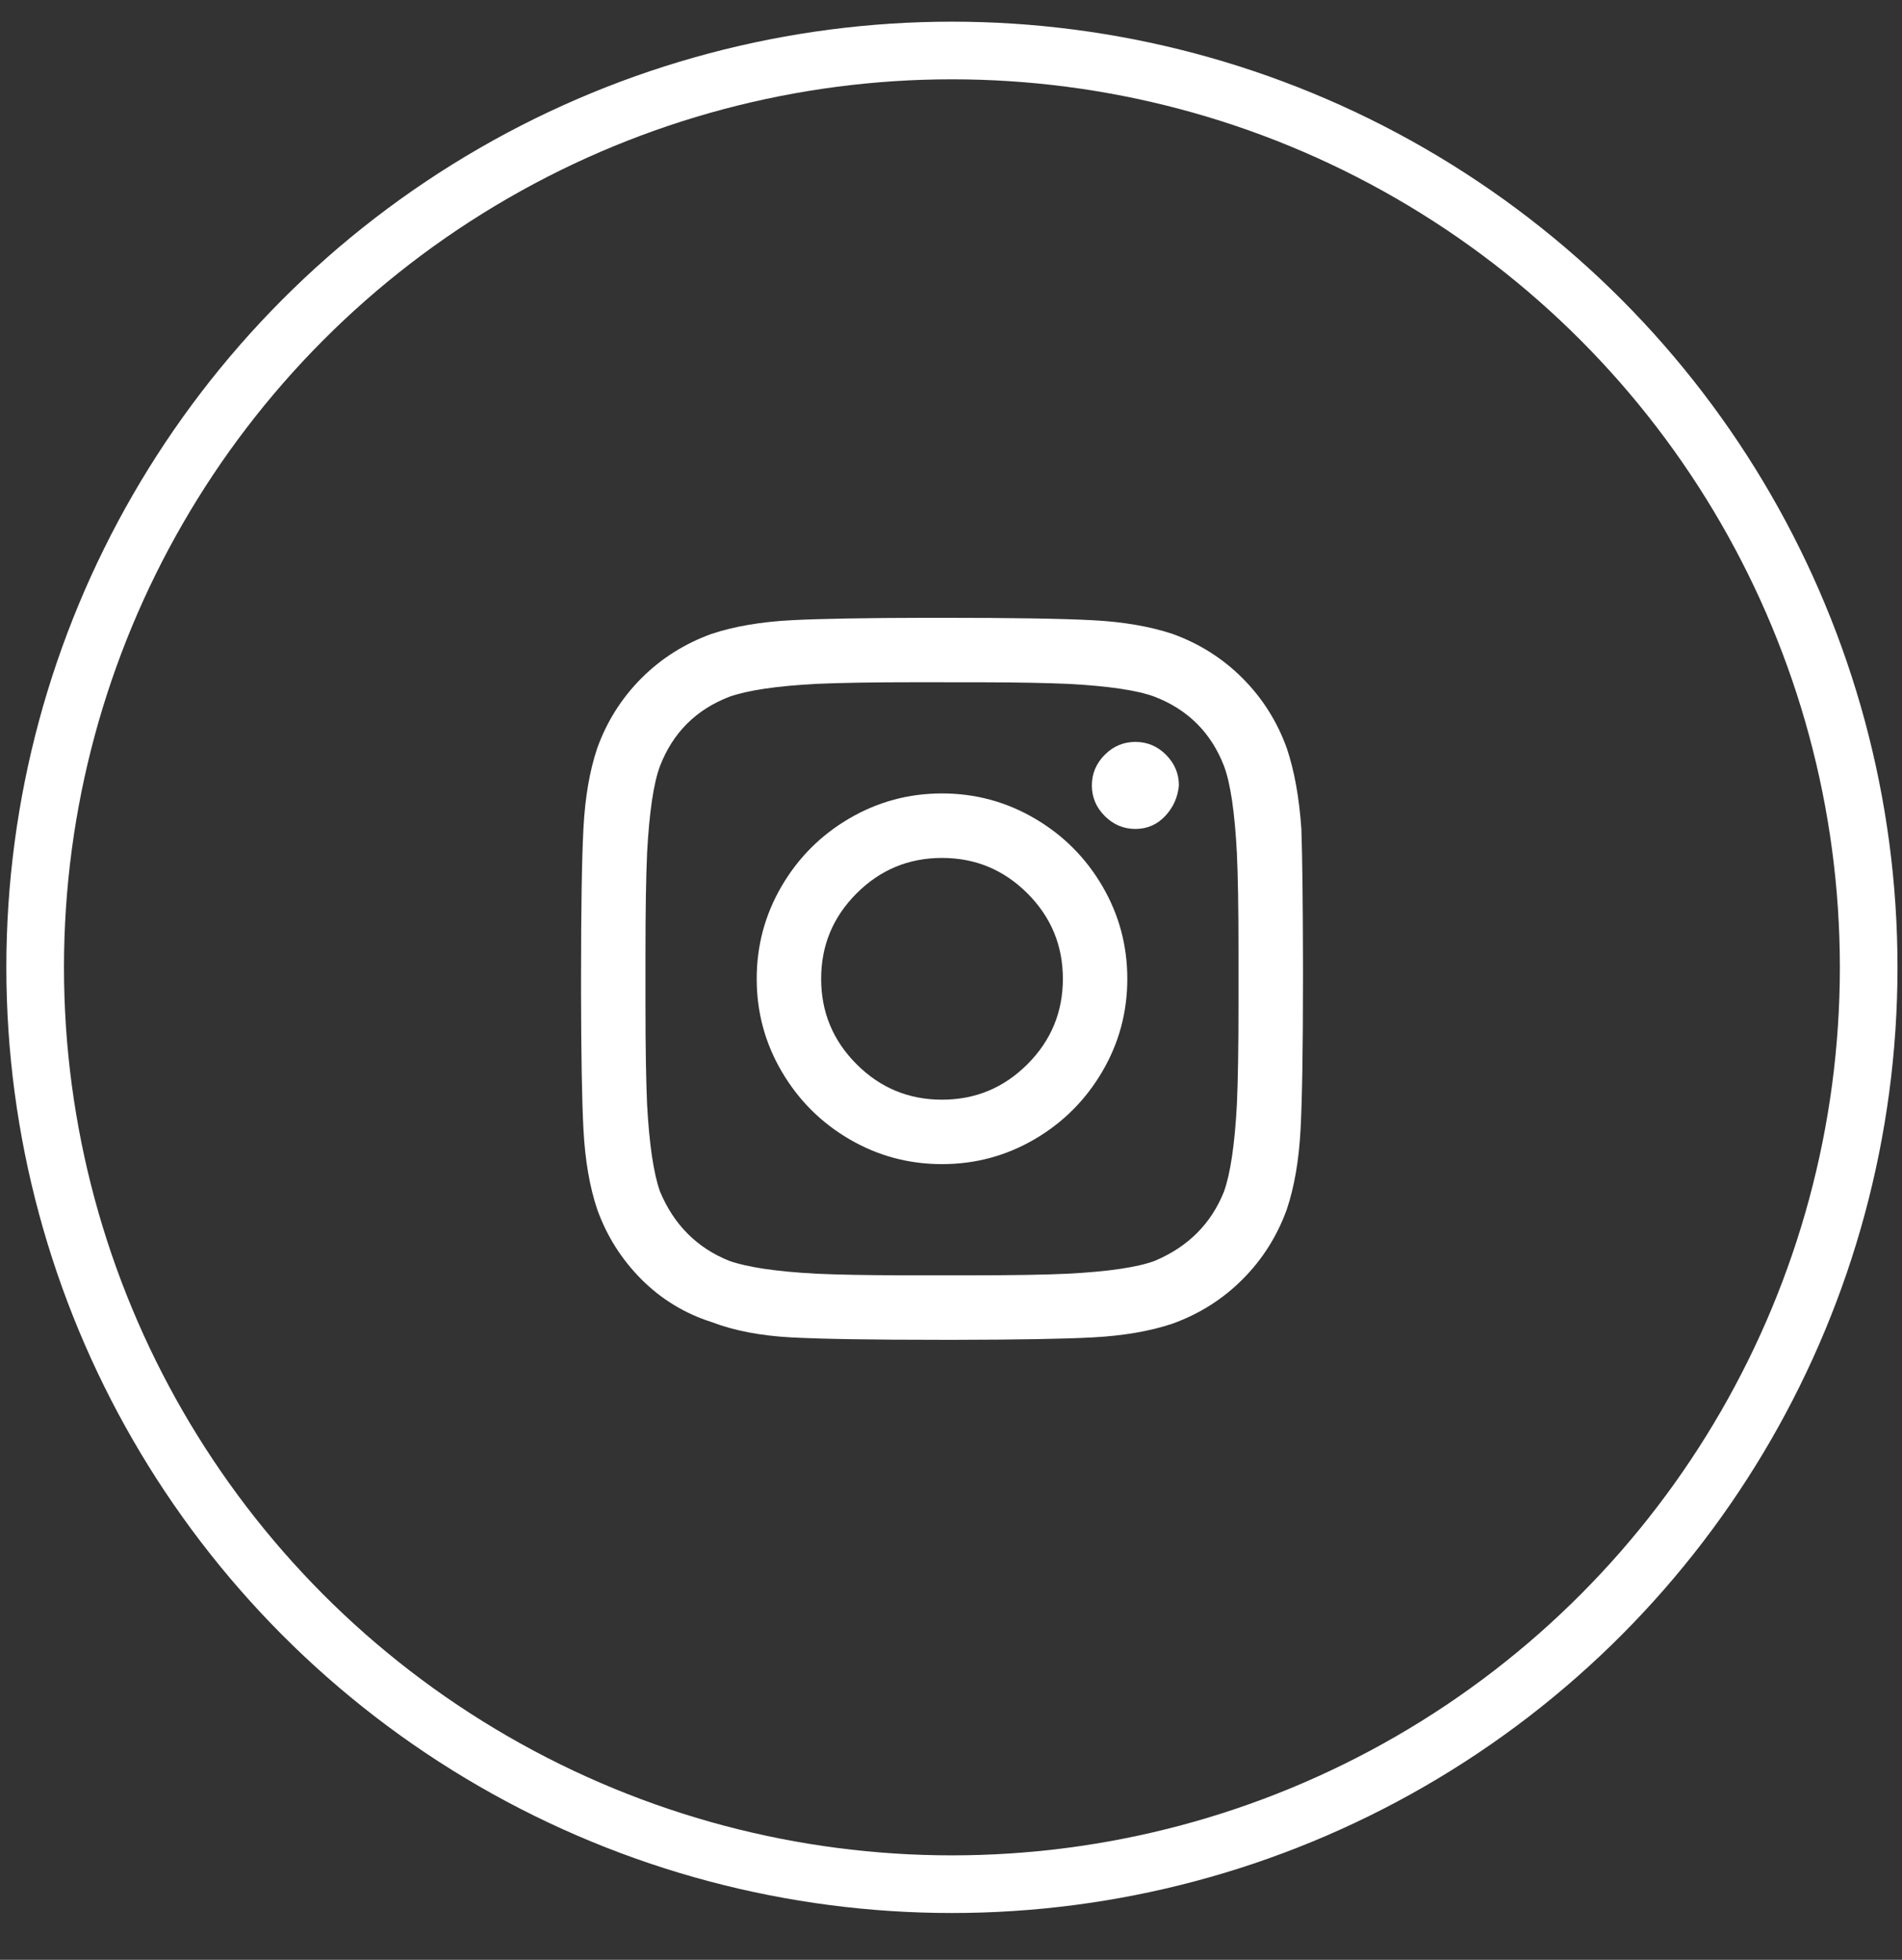
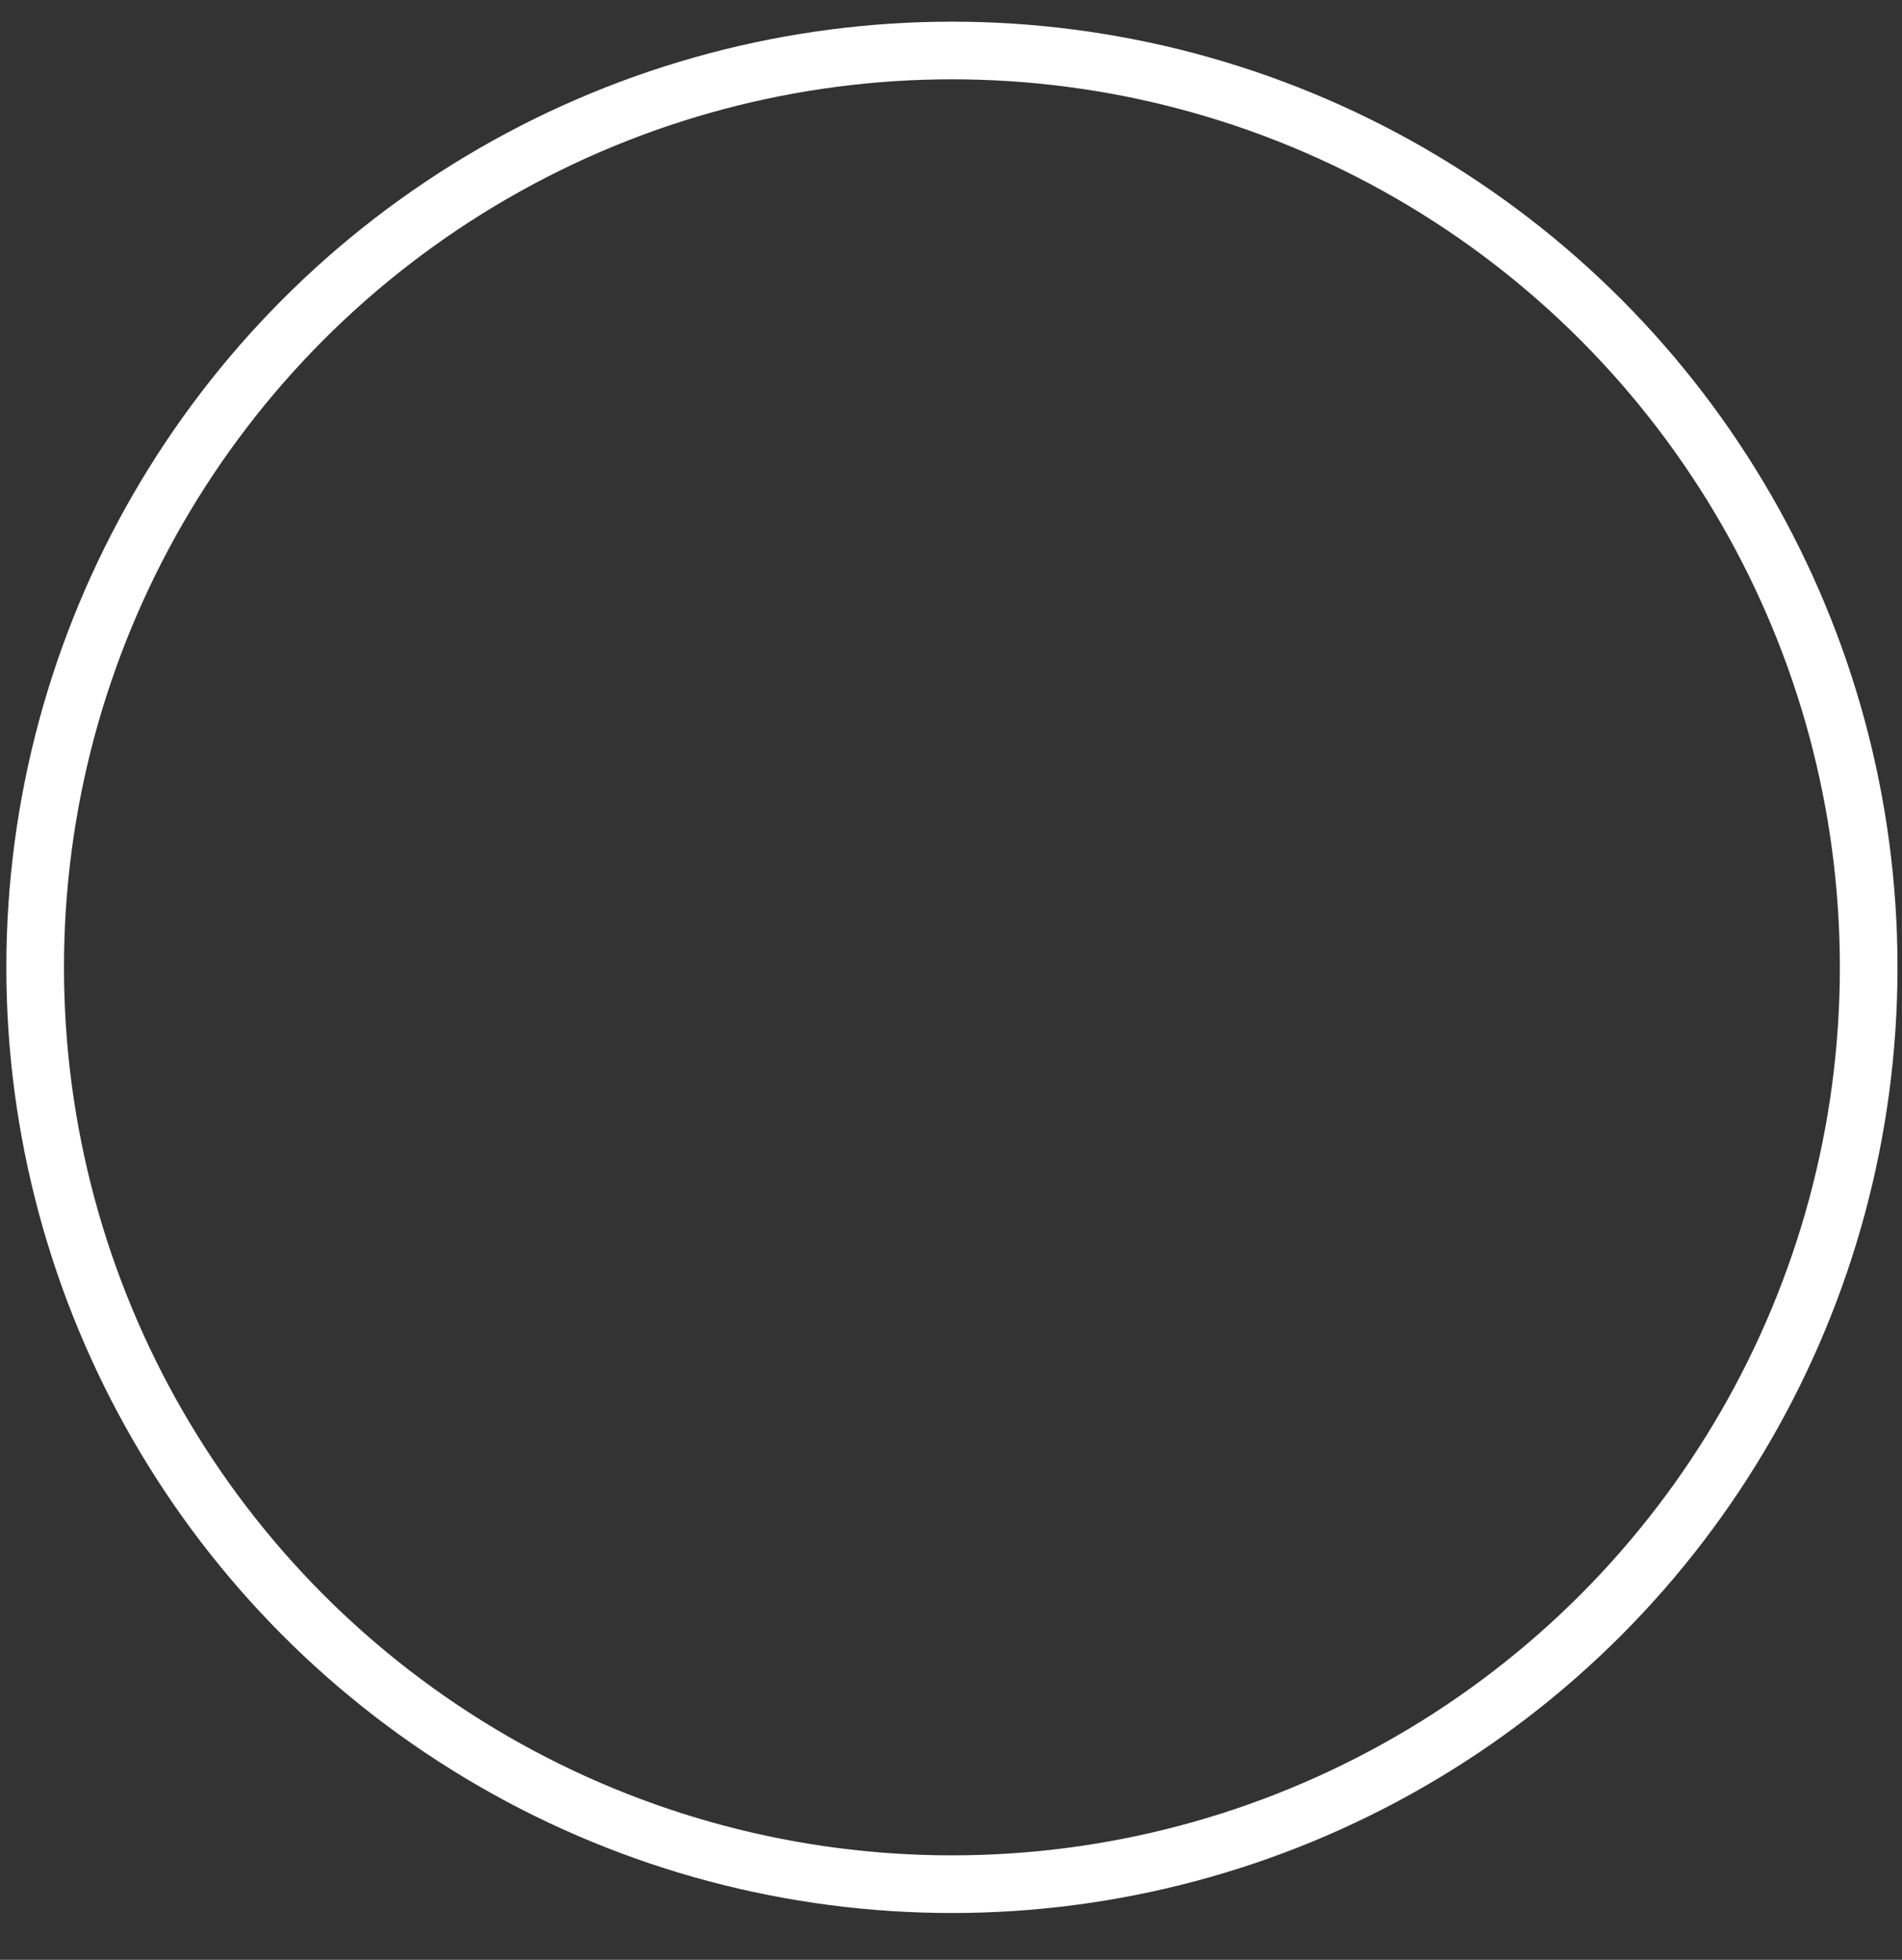
<svg xmlns="http://www.w3.org/2000/svg" width="33px" height="34px" viewBox="0 0 33 34" version="1.1">
  <rect x="0" y="0" width="33" height="34" fill="#333333" stroke="none" />
  <title>icon-mail-instagram</title>
  <g id="Page-1" stroke="none" stroke-width="1" fill="none" fill-rule="evenodd">
    <g id="01-home-simple-alert" transform="translate(-918, -3890)">
      <g id="Group-18" transform="translate(863.572, 3890.876)">
        <g id="icon-mail-instagram" transform="translate(55.038, -0)">
          <circle id="Oval" stroke="#FFFFFF" cx="15.906" cy="15.906" r="15.906" />
-           <path d="M15.988,22.368 C17.068,22.366 17.855,22.352 18.348,22.326 C18.879,22.298 19.341,22.219 19.732,22.088 C20.198,21.92 20.604,21.664 20.948,21.319 C21.293,20.974 21.549,20.569 21.717,20.103 C21.848,19.712 21.927,19.25 21.955,18.719 C21.983,18.188 21.997,17.316 21.997,16.105 L21.997,15.85 C21.995,14.771 21.986,13.989 21.969,13.505 C21.932,12.964 21.848,12.498 21.717,12.107 C21.549,11.641 21.293,11.235 20.948,10.89 C20.604,10.545 20.198,10.289 19.732,10.121 C19.341,9.991 18.879,9.912 18.348,9.884 C17.817,9.856 16.945,9.842 15.734,9.842 L15.479,9.842 C14.4,9.844 13.613,9.858 13.12,9.884 C12.588,9.912 12.127,9.991 11.736,10.121 C11.27,10.289 10.864,10.545 10.519,10.89 C10.175,11.235 9.918,11.641 9.751,12.107 C9.62,12.498 9.541,12.959 9.513,13.491 C9.485,14.022 9.471,14.893 9.471,16.105 L9.471,16.359 C9.473,17.439 9.487,18.226 9.513,18.719 C9.541,19.25 9.62,19.712 9.751,20.103 C9.918,20.569 10.175,20.974 10.519,21.319 C10.864,21.664 11.27,21.911 11.736,22.06 C12.127,22.209 12.588,22.298 13.12,22.326 C13.651,22.354 14.522,22.368 15.734,22.368 L15.988,22.368 Z M16.429,21.249 L15.044,21.249 C14.415,21.247 13.918,21.238 13.553,21.221 C12.863,21.184 12.36,21.11 12.043,20.998 C11.484,20.774 11.083,20.373 10.841,19.795 C10.729,19.479 10.655,18.975 10.617,18.286 C10.599,17.876 10.589,17.298 10.589,16.552 L10.589,16.552 L10.589,15.657 C10.589,14.912 10.599,14.334 10.617,13.924 C10.655,13.216 10.729,12.712 10.841,12.414 C11.065,11.836 11.465,11.436 12.043,11.212 C12.36,11.1 12.863,11.025 13.553,10.988 C13.963,10.97 14.541,10.96 15.287,10.96 L16.424,10.961 C17.053,10.962 17.55,10.972 17.915,10.988 C18.623,11.025 19.126,11.1 19.425,11.212 C20.002,11.436 20.403,11.836 20.627,12.414 C20.739,12.712 20.813,13.216 20.85,13.924 C20.869,14.315 20.878,14.893 20.878,15.657 L20.878,15.657 L20.878,16.552 C20.878,17.298 20.869,17.876 20.85,18.286 C20.813,18.975 20.739,19.479 20.627,19.795 C20.403,20.355 20.002,20.755 19.425,20.998 C19.126,21.11 18.623,21.184 17.915,21.221 C17.523,21.24 16.945,21.249 16.181,21.249 L16.429,21.249 Z M19.089,13.505 C19.294,13.505 19.466,13.43 19.606,13.281 C19.746,13.132 19.825,12.955 19.844,12.75 C19.844,12.545 19.769,12.368 19.62,12.218 C19.471,12.069 19.294,11.995 19.089,11.995 C18.884,11.995 18.707,12.069 18.558,12.218 C18.409,12.368 18.334,12.545 18.334,12.75 C18.334,12.955 18.409,13.132 18.558,13.281 C18.707,13.43 18.884,13.505 19.089,13.505 Z M15.734,19.32 C16.312,19.32 16.848,19.176 17.342,18.887 C17.836,18.598 18.227,18.206 18.516,17.712 C18.805,17.219 18.949,16.683 18.949,16.105 C18.949,15.527 18.805,14.991 18.516,14.497 C18.227,14.003 17.836,13.612 17.342,13.323 C16.848,13.034 16.312,12.889 15.734,12.889 C15.156,12.889 14.62,13.034 14.126,13.323 C13.632,13.612 13.241,14.003 12.952,14.497 C12.663,14.991 12.519,15.527 12.519,16.105 C12.519,16.683 12.663,17.219 12.952,17.712 C13.241,18.206 13.632,18.598 14.126,18.887 C14.62,19.176 15.156,19.32 15.734,19.32 Z M15.734,18.202 C15.156,18.202 14.662,17.997 14.252,17.587 C13.842,17.177 13.637,16.683 13.637,16.105 C13.637,15.527 13.842,15.033 14.252,14.623 C14.662,14.213 15.156,14.008 15.734,14.008 C16.312,14.008 16.806,14.213 17.216,14.623 C17.626,15.033 17.831,15.527 17.831,16.105 C17.831,16.683 17.626,17.177 17.216,17.587 C16.806,17.997 16.312,18.202 15.734,18.202 Z" id="" fill="#FFFFFF" fill-rule="nonzero" />
        </g>
      </g>
    </g>
  </g>
</svg>